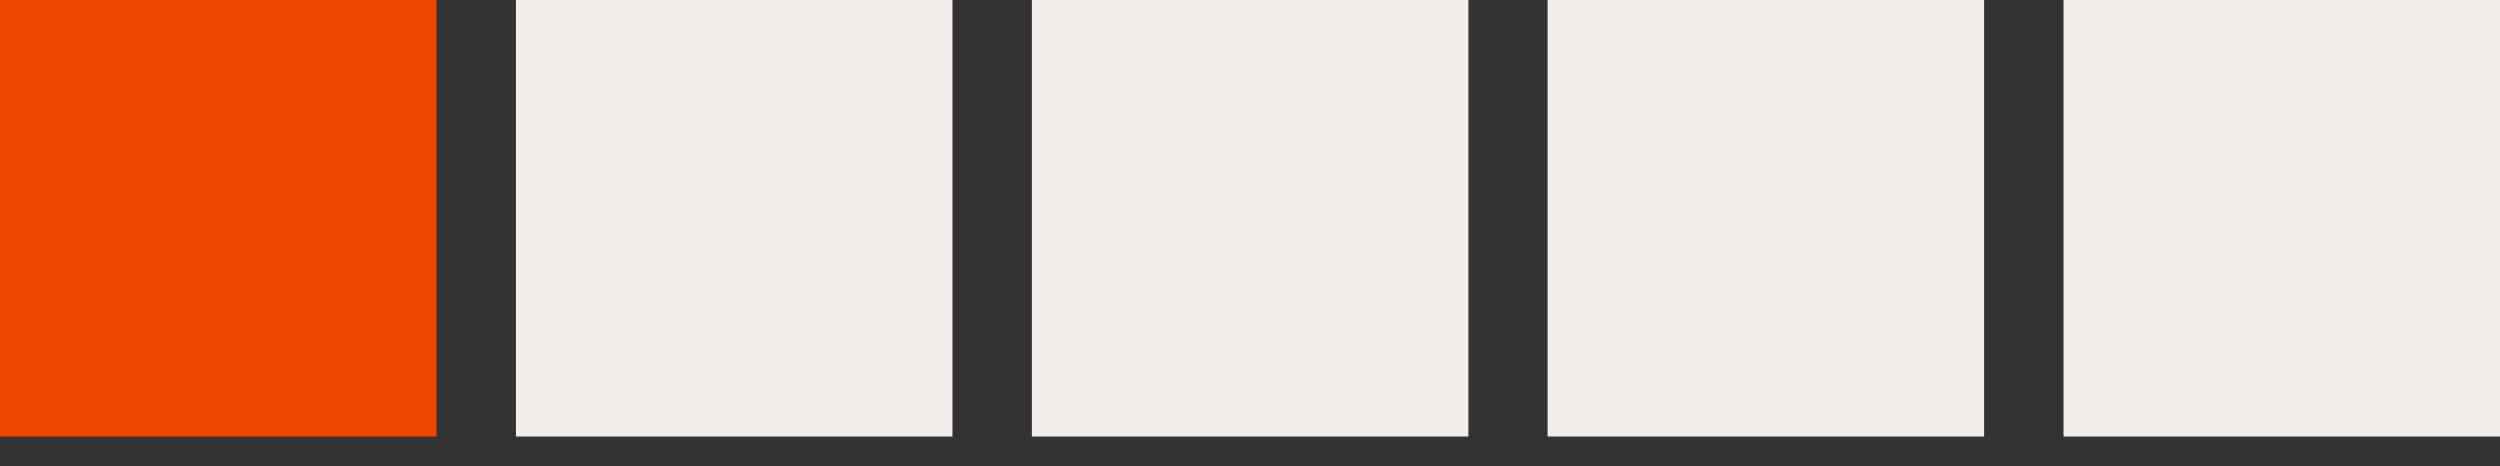
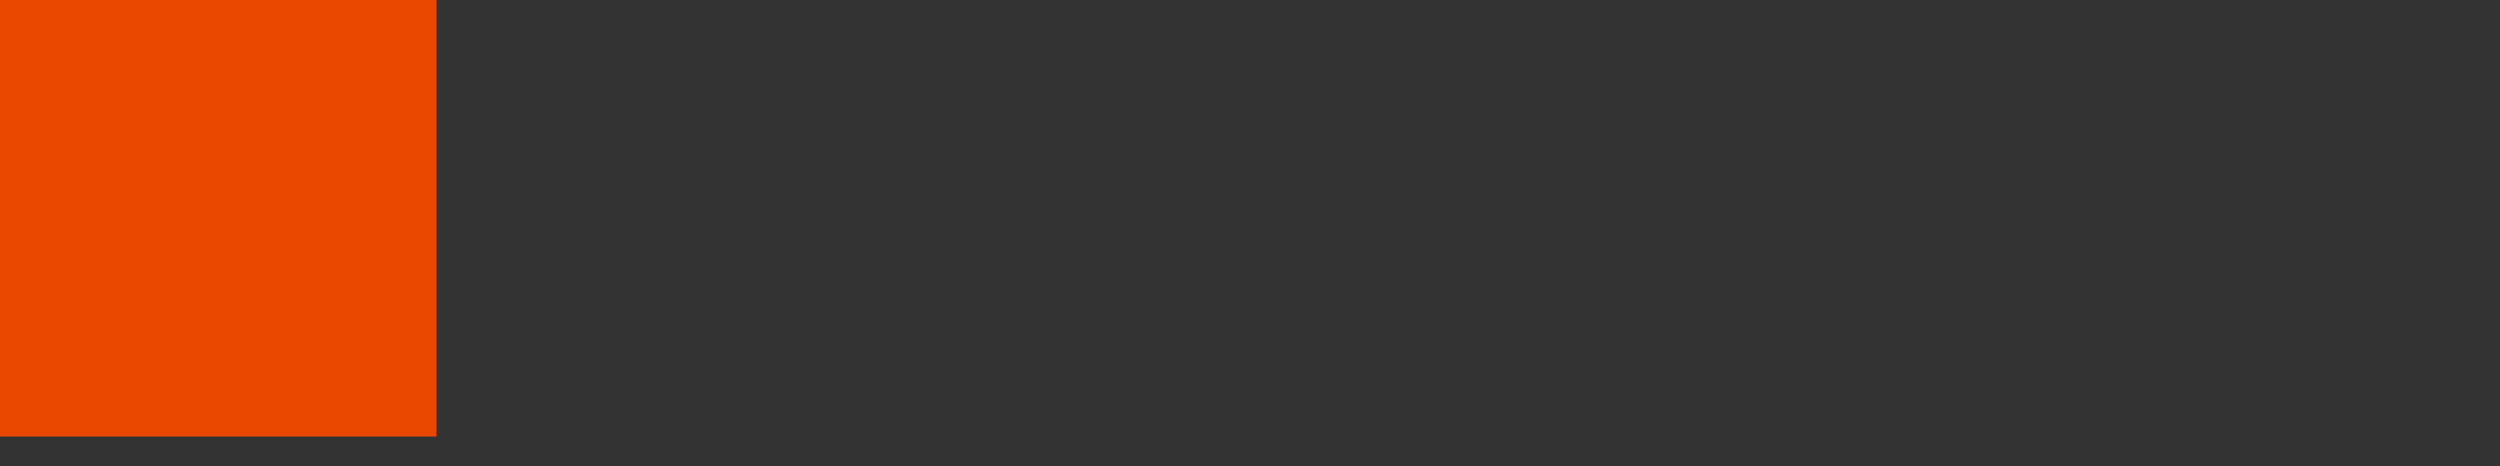
<svg xmlns="http://www.w3.org/2000/svg" width="59" height="11" viewBox="0 0 59 11" fill="none">
  <rect x="0" y="0" width="59" height="11" fill="#333333" stroke="none" />
  <g id="Group 9">
    <rect id="Rectangle 9" width="10.302" height="10.302" fill="#EA4701" />
-     <rect id="Rectangle 10" x="12.176" width="10.302" height="10.302" fill="#F1EEEA" />
-     <rect id="Rectangle 11" x="24.352" width="10.302" height="10.302" fill="#F1EEEA" />
-     <rect id="Rectangle 12" x="36.523" width="10.302" height="10.302" fill="#F1EEEA" />
-     <rect id="Rectangle 13" x="48.699" width="10.302" height="10.302" fill="#F1EEEA" />
  </g>
</svg>